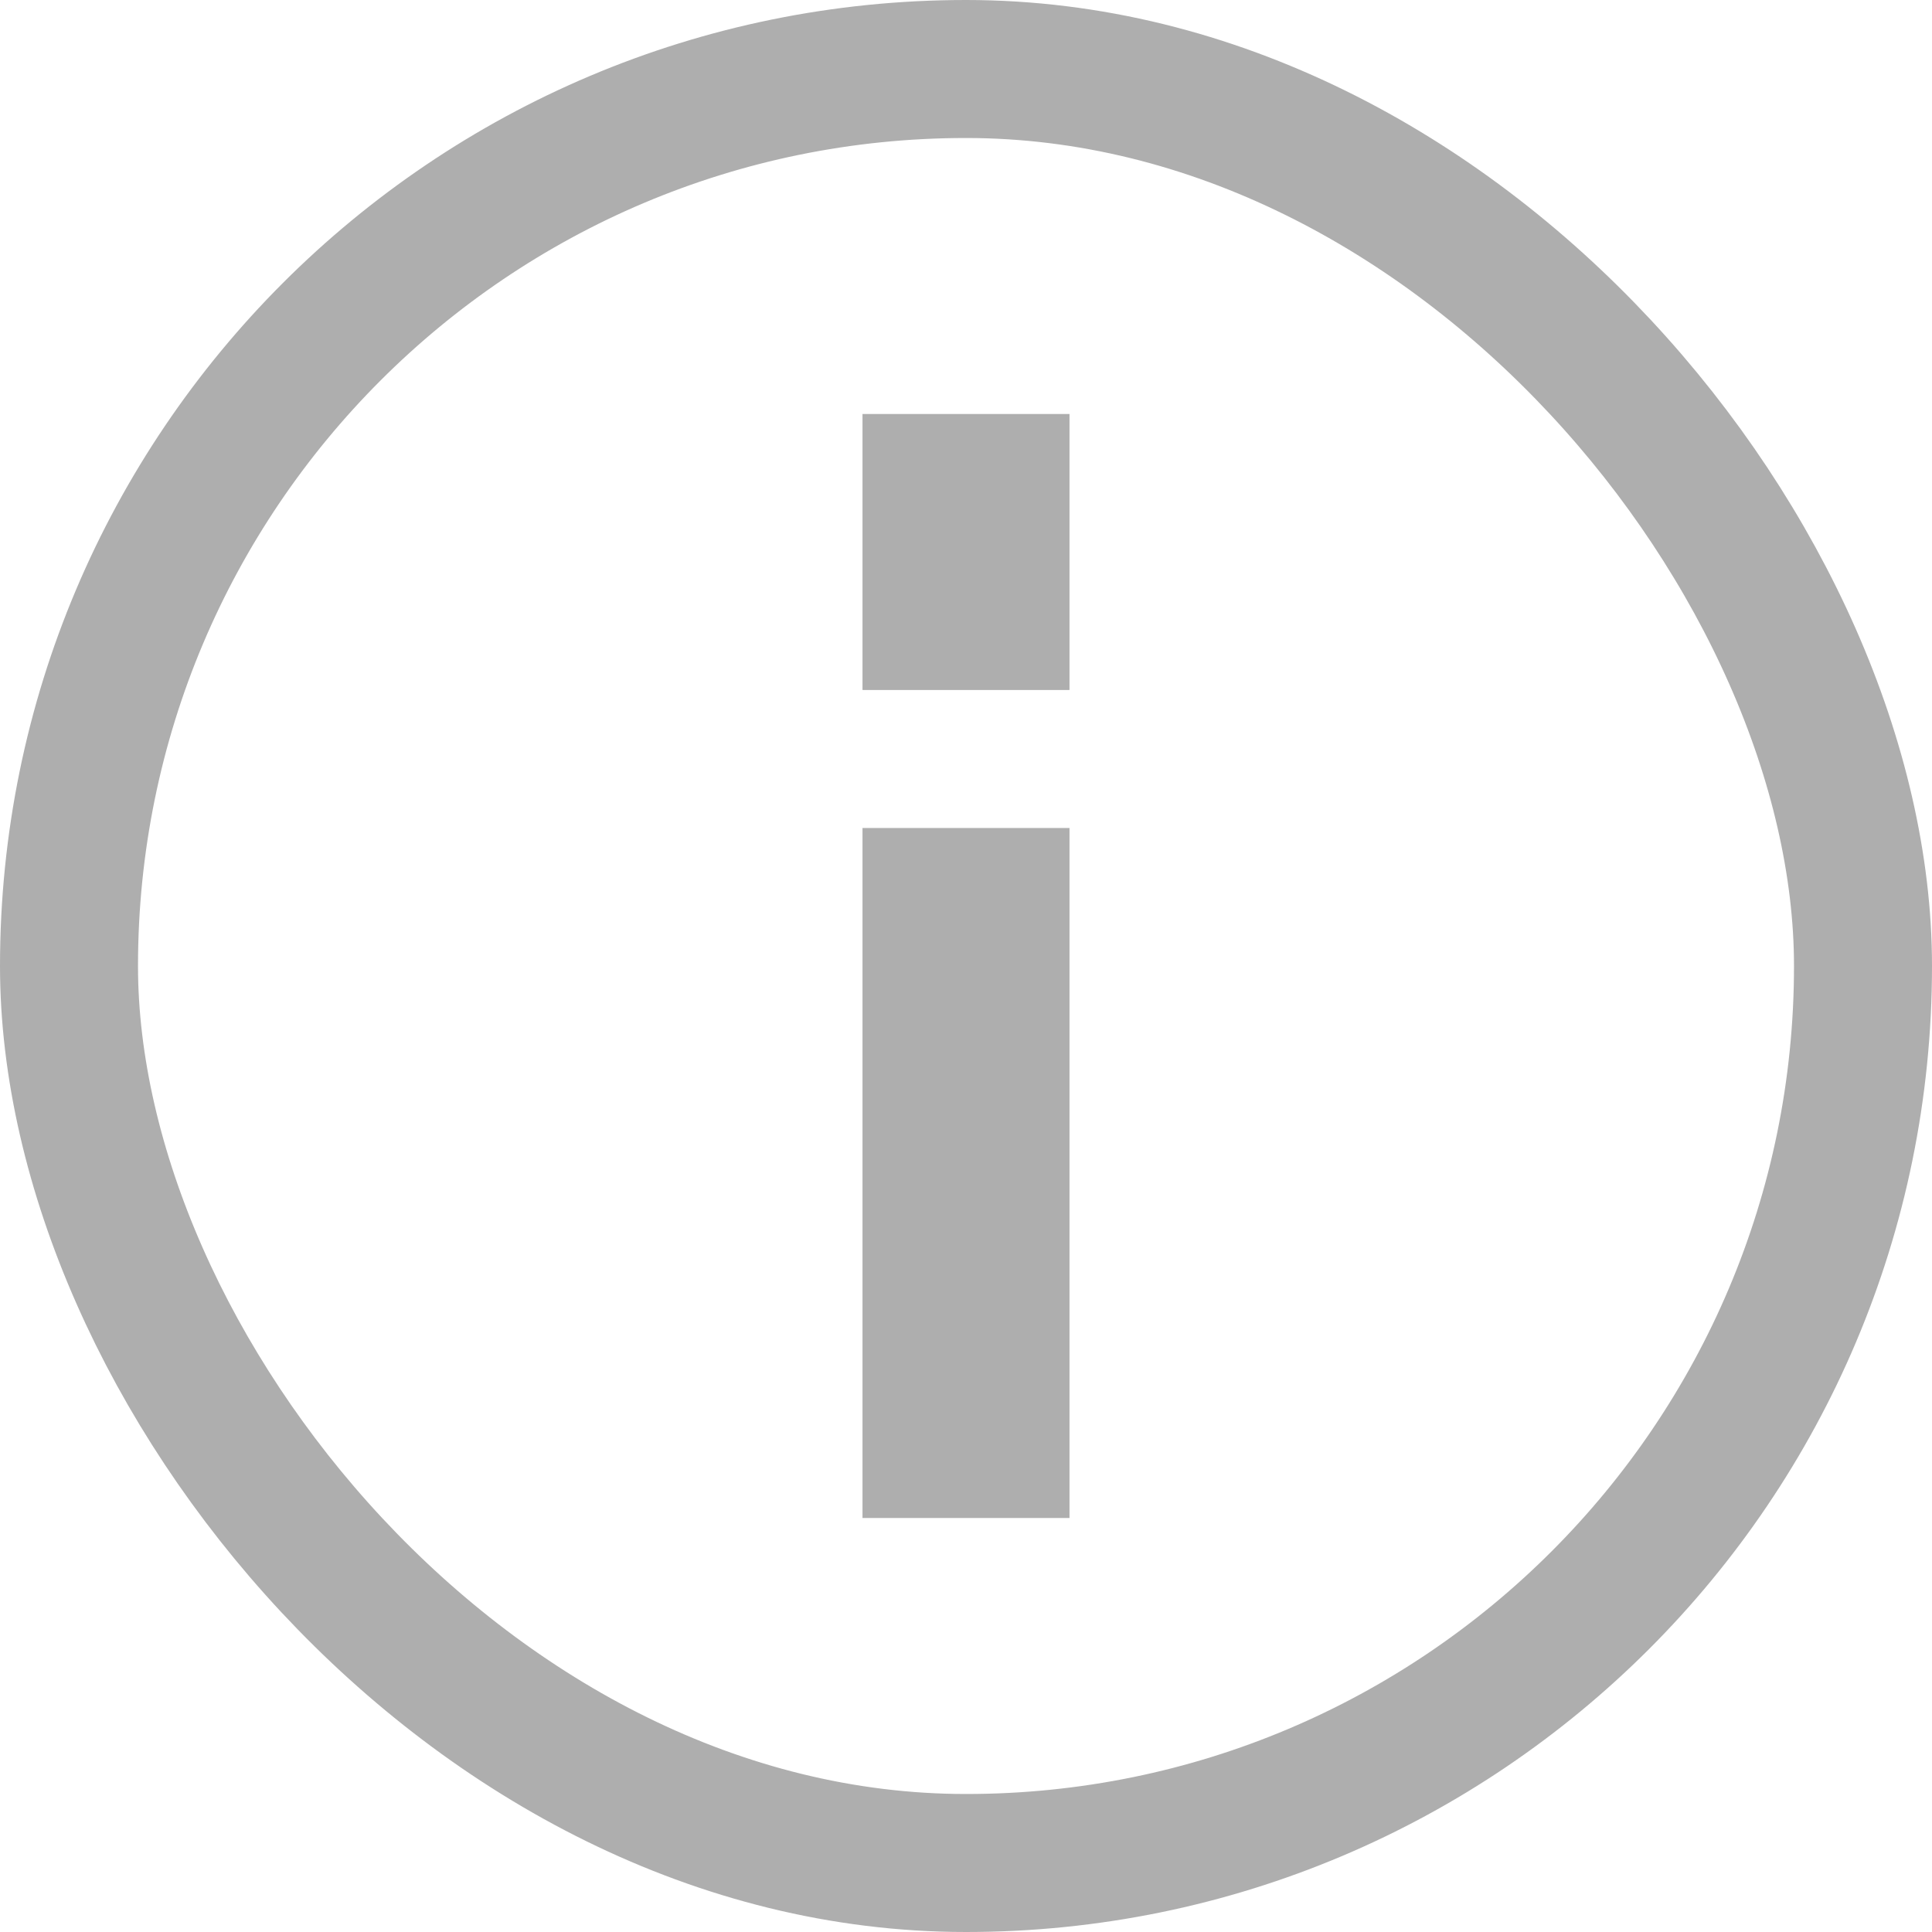
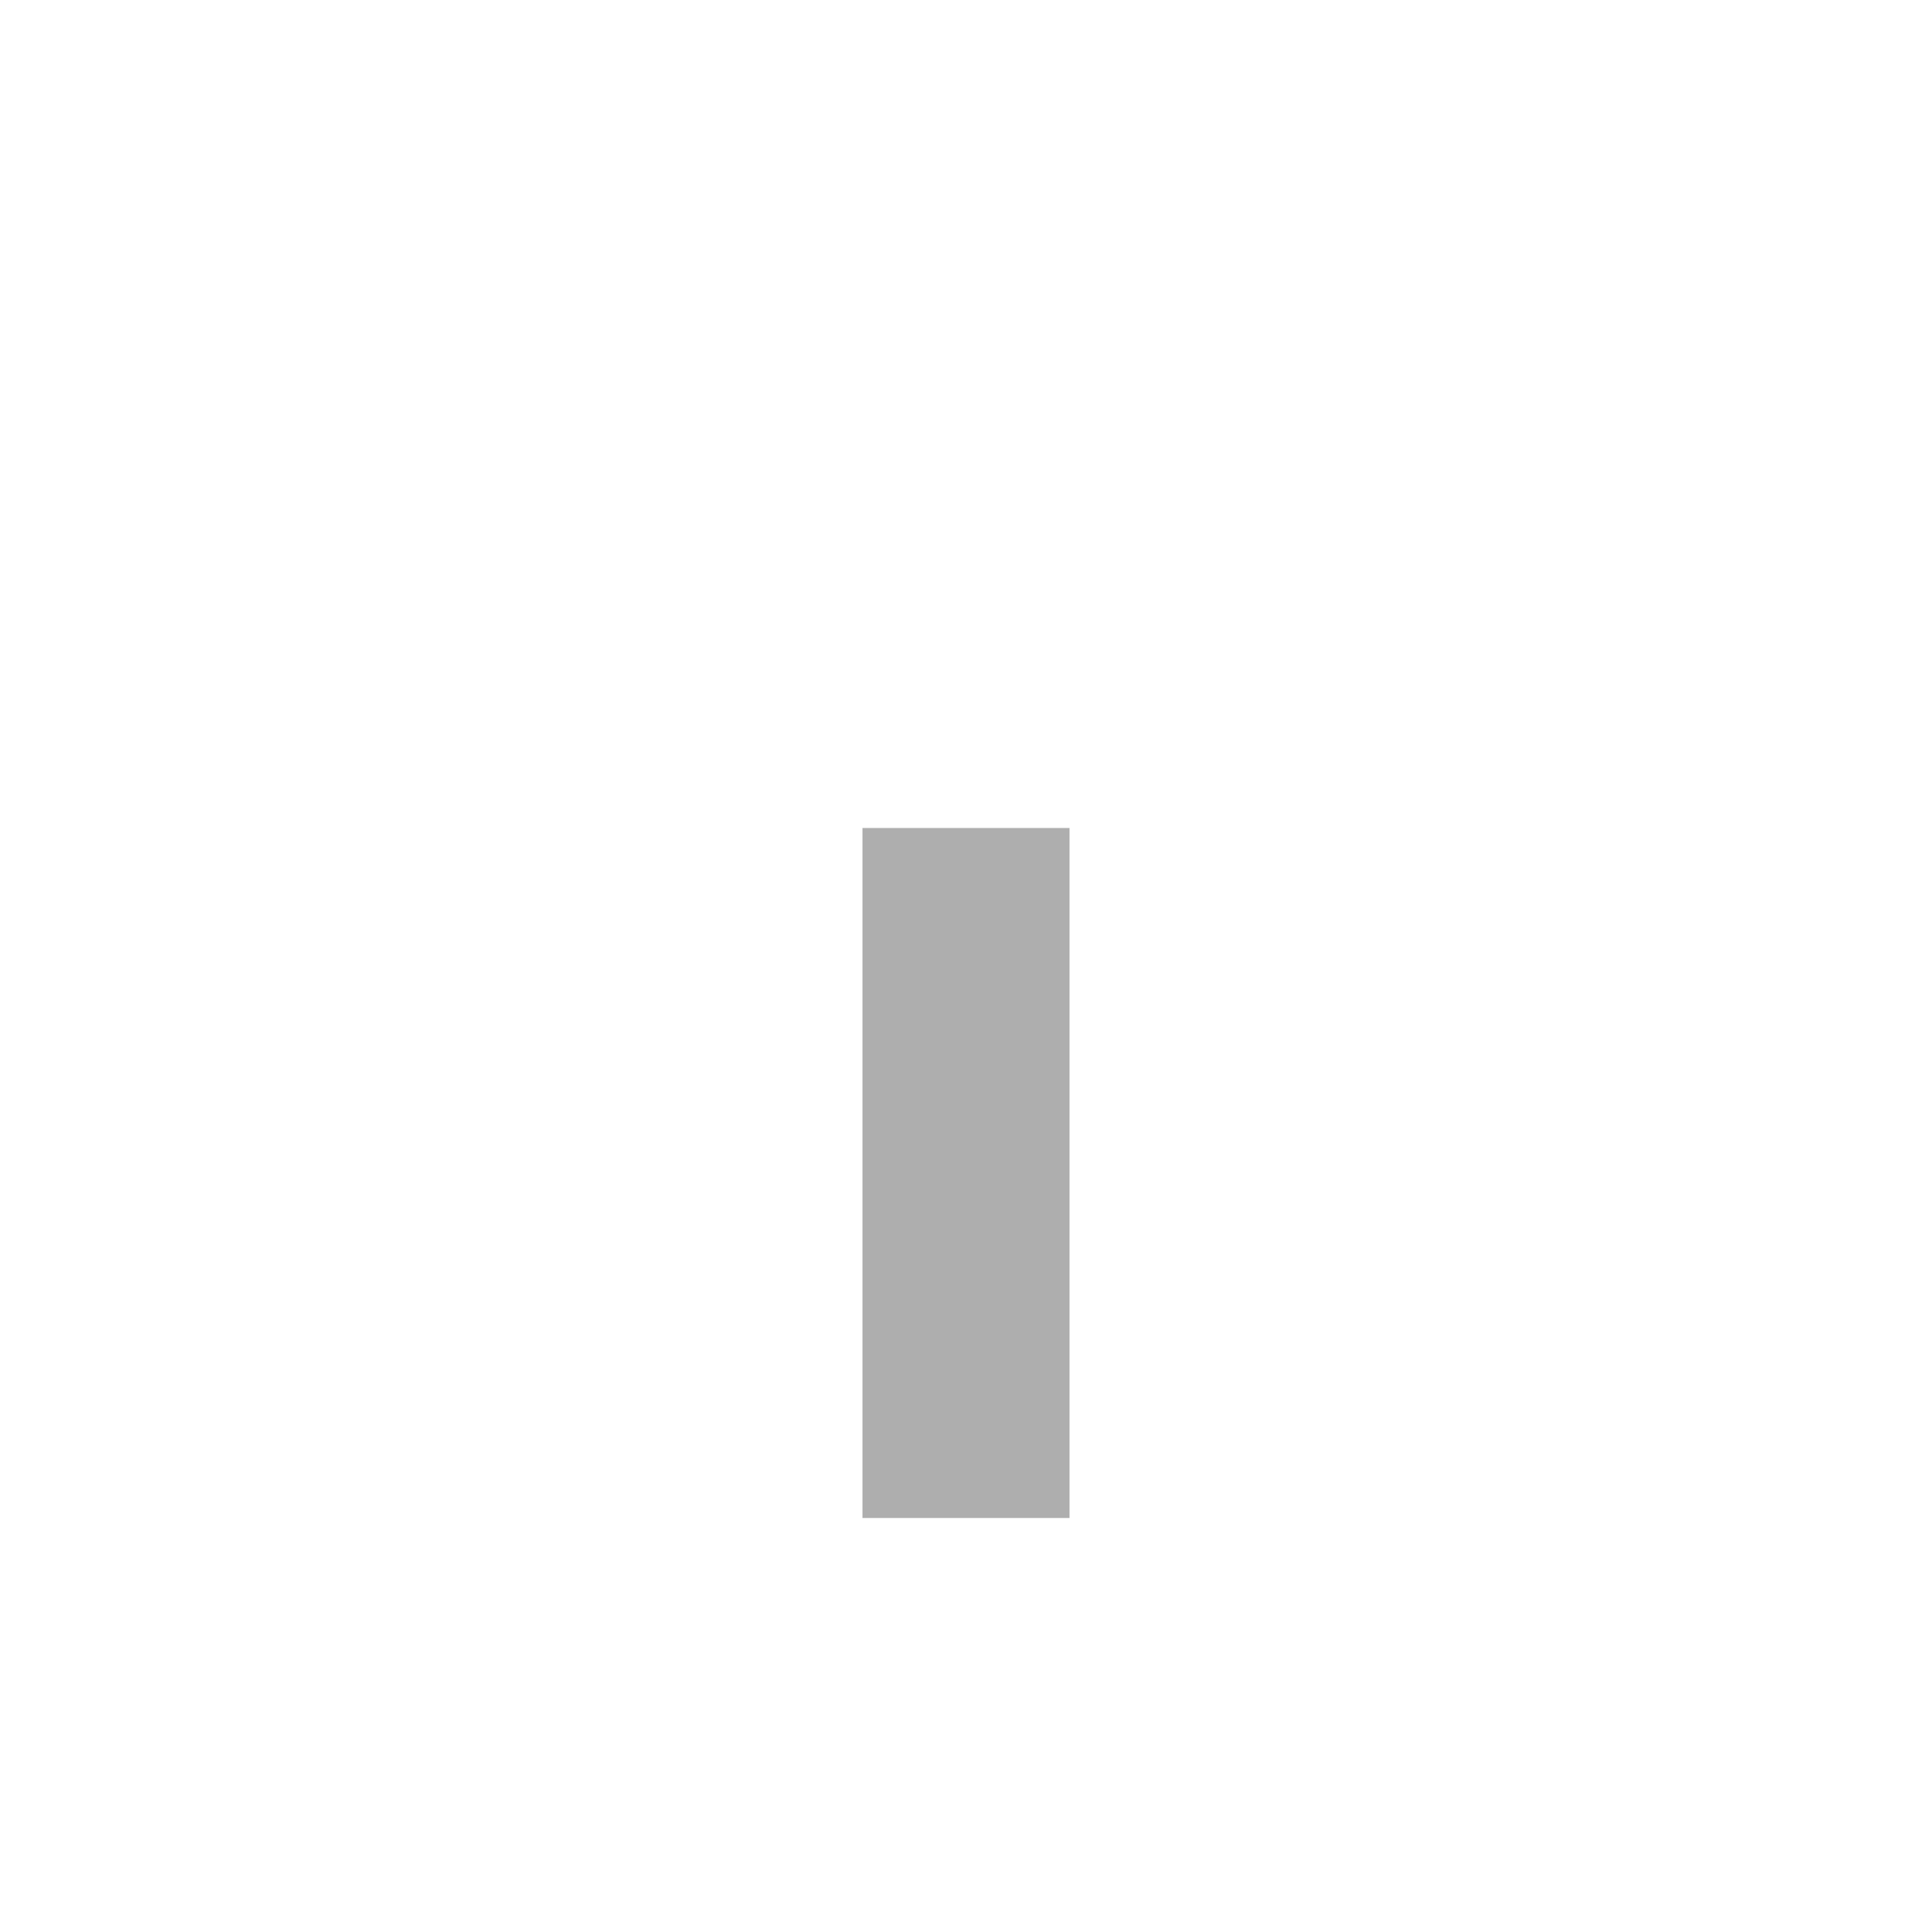
<svg xmlns="http://www.w3.org/2000/svg" width="14" height="14" viewBox="0 0 14 14" fill="none">
-   <path d="M7 11L7 6M7 5L7 3" stroke="#AEAEAE" stroke-width="1.5" />
-   <rect x="0.5" y="0.5" width="13" height="13" rx="6.5" stroke="#AEAEAE" />
+   <path d="M7 11L7 6M7 5" stroke="#AEAEAE" stroke-width="1.5" />
</svg>